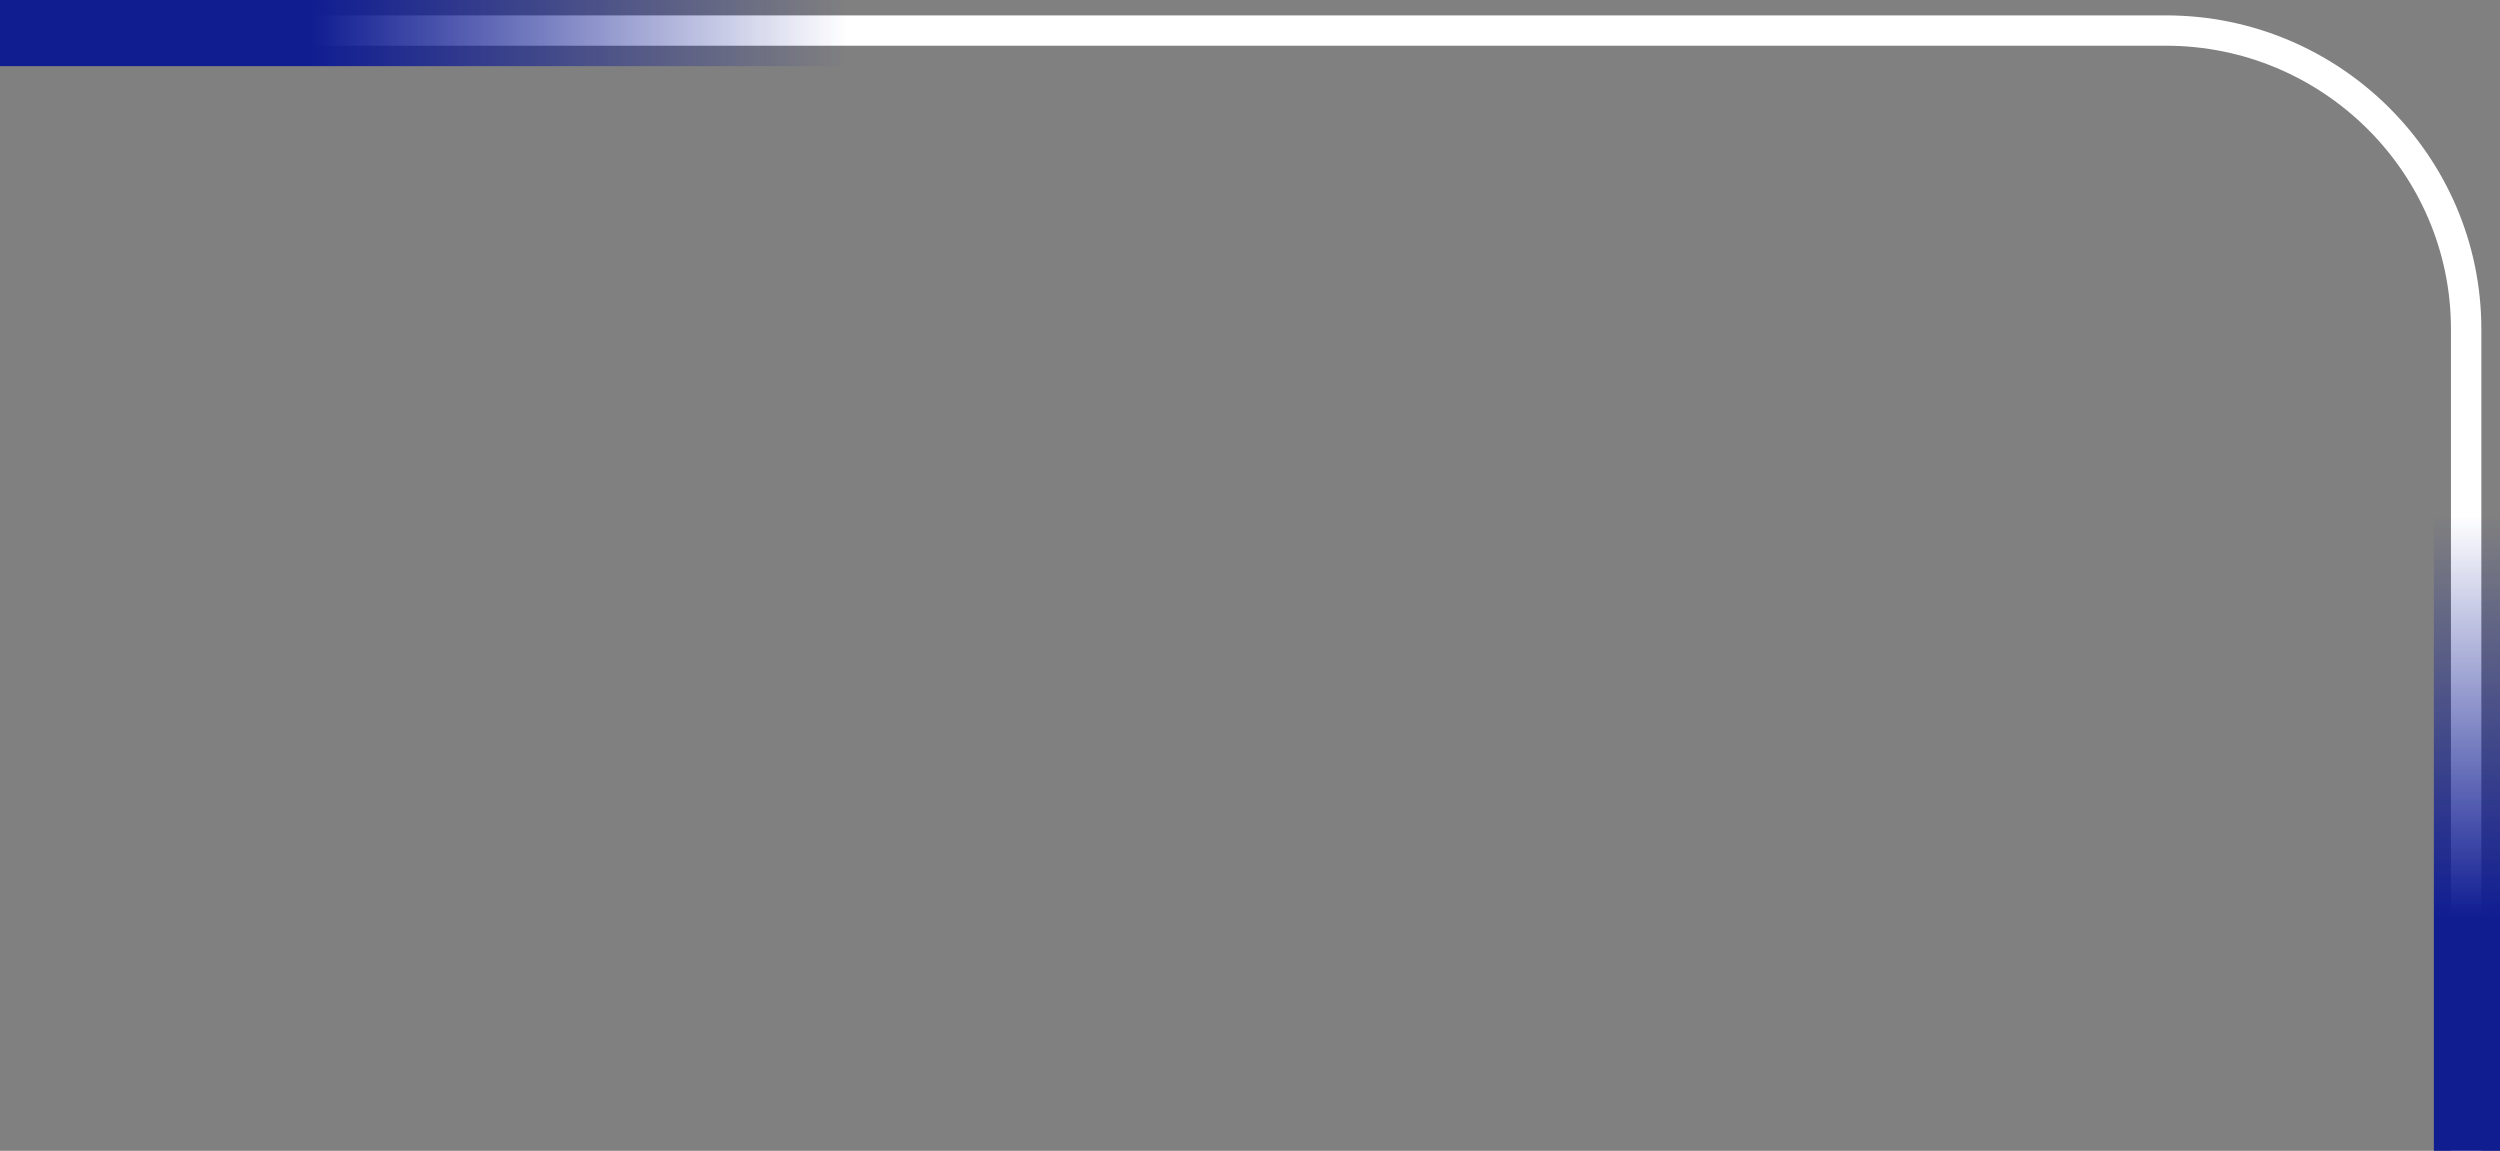
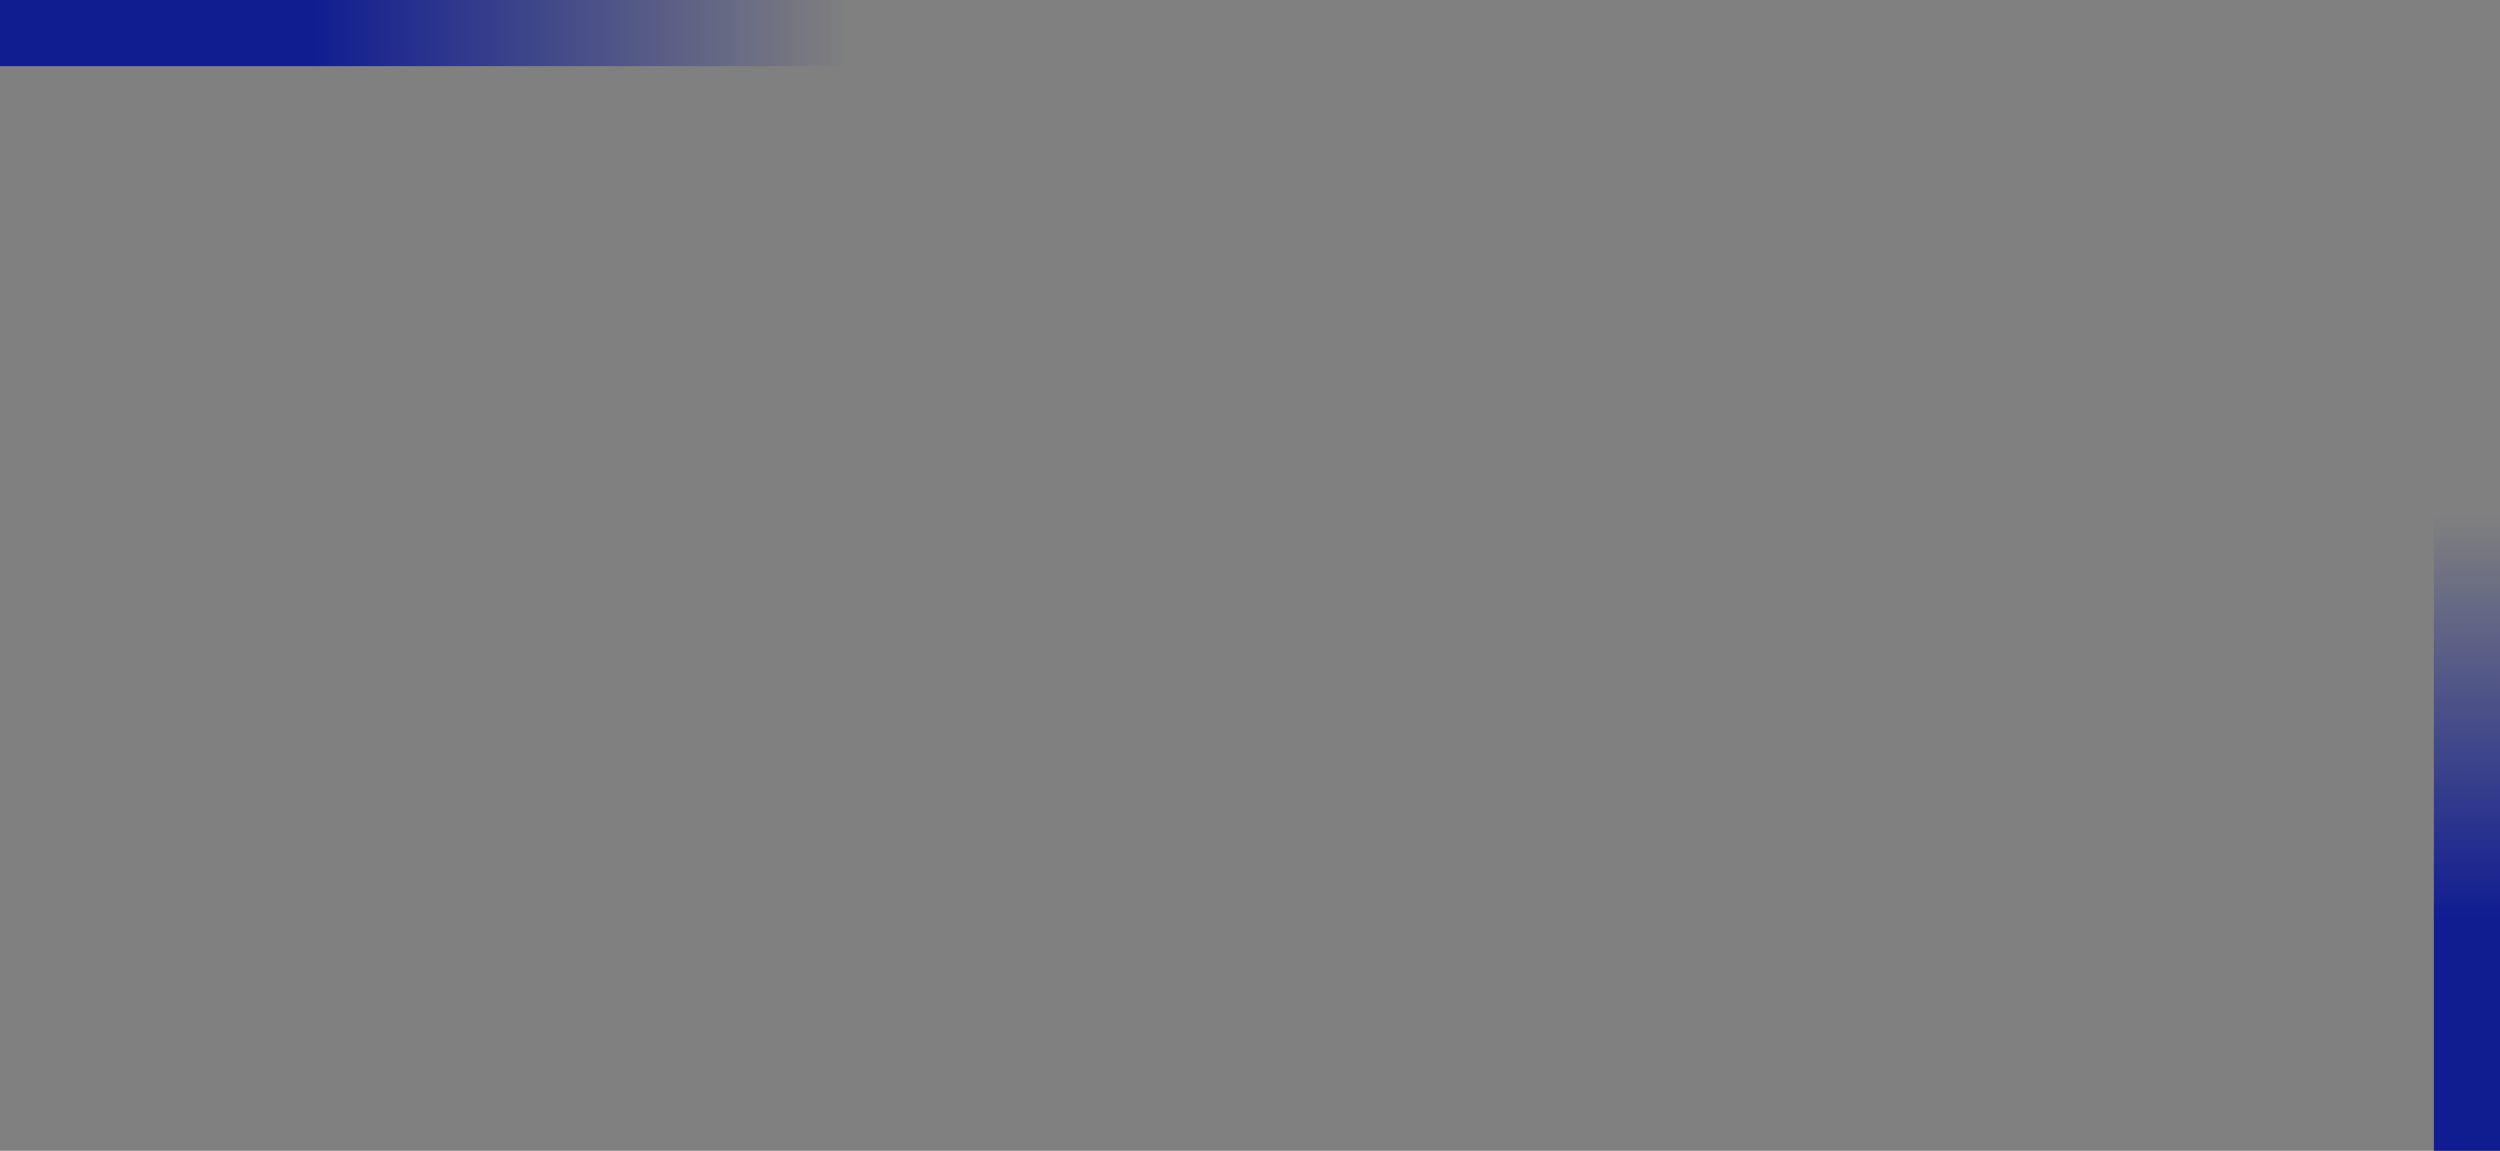
<svg xmlns="http://www.w3.org/2000/svg" width="189" height="87" viewBox="0 0 189 87" fill="none">
  <rect x="0" y="0" width="189" height="87" fill="#808080" stroke="none" />
-   <path d="M163.74 1.163H0V3.456H163.74C175.621 3.456 185.292 13.065 185.292 24.878V87H187.59V24.878C187.587 11.802 176.889 1.163 163.74 1.163Z" fill="white" />
  <rect x="189" y="39" width="48" height="5" transform="rotate(90 189 39)" fill="url(#paint0_linear_1568_1700)" />
  <rect width="64" height="5" transform="matrix(-1 0 0 1 64 0)" fill="url(#paint1_linear_1568_1700)" />
  <defs>
    <linearGradient id="paint0_linear_1568_1700" x1="219.375" y1="41.5" x2="189" y2="41.5" gradientUnits="userSpaceOnUse">
      <stop stop-color="#101D91" />
      <stop offset="1" stop-color="#101D91" stop-opacity="0" />
    </linearGradient>
    <linearGradient id="paint1_linear_1568_1700" x1="40.5" y1="2.5" x2="-1.02265e-06" y2="2.5" gradientUnits="userSpaceOnUse">
      <stop stop-color="#101D91" />
      <stop offset="1" stop-color="#101D91" stop-opacity="0" />
    </linearGradient>
  </defs>
</svg>